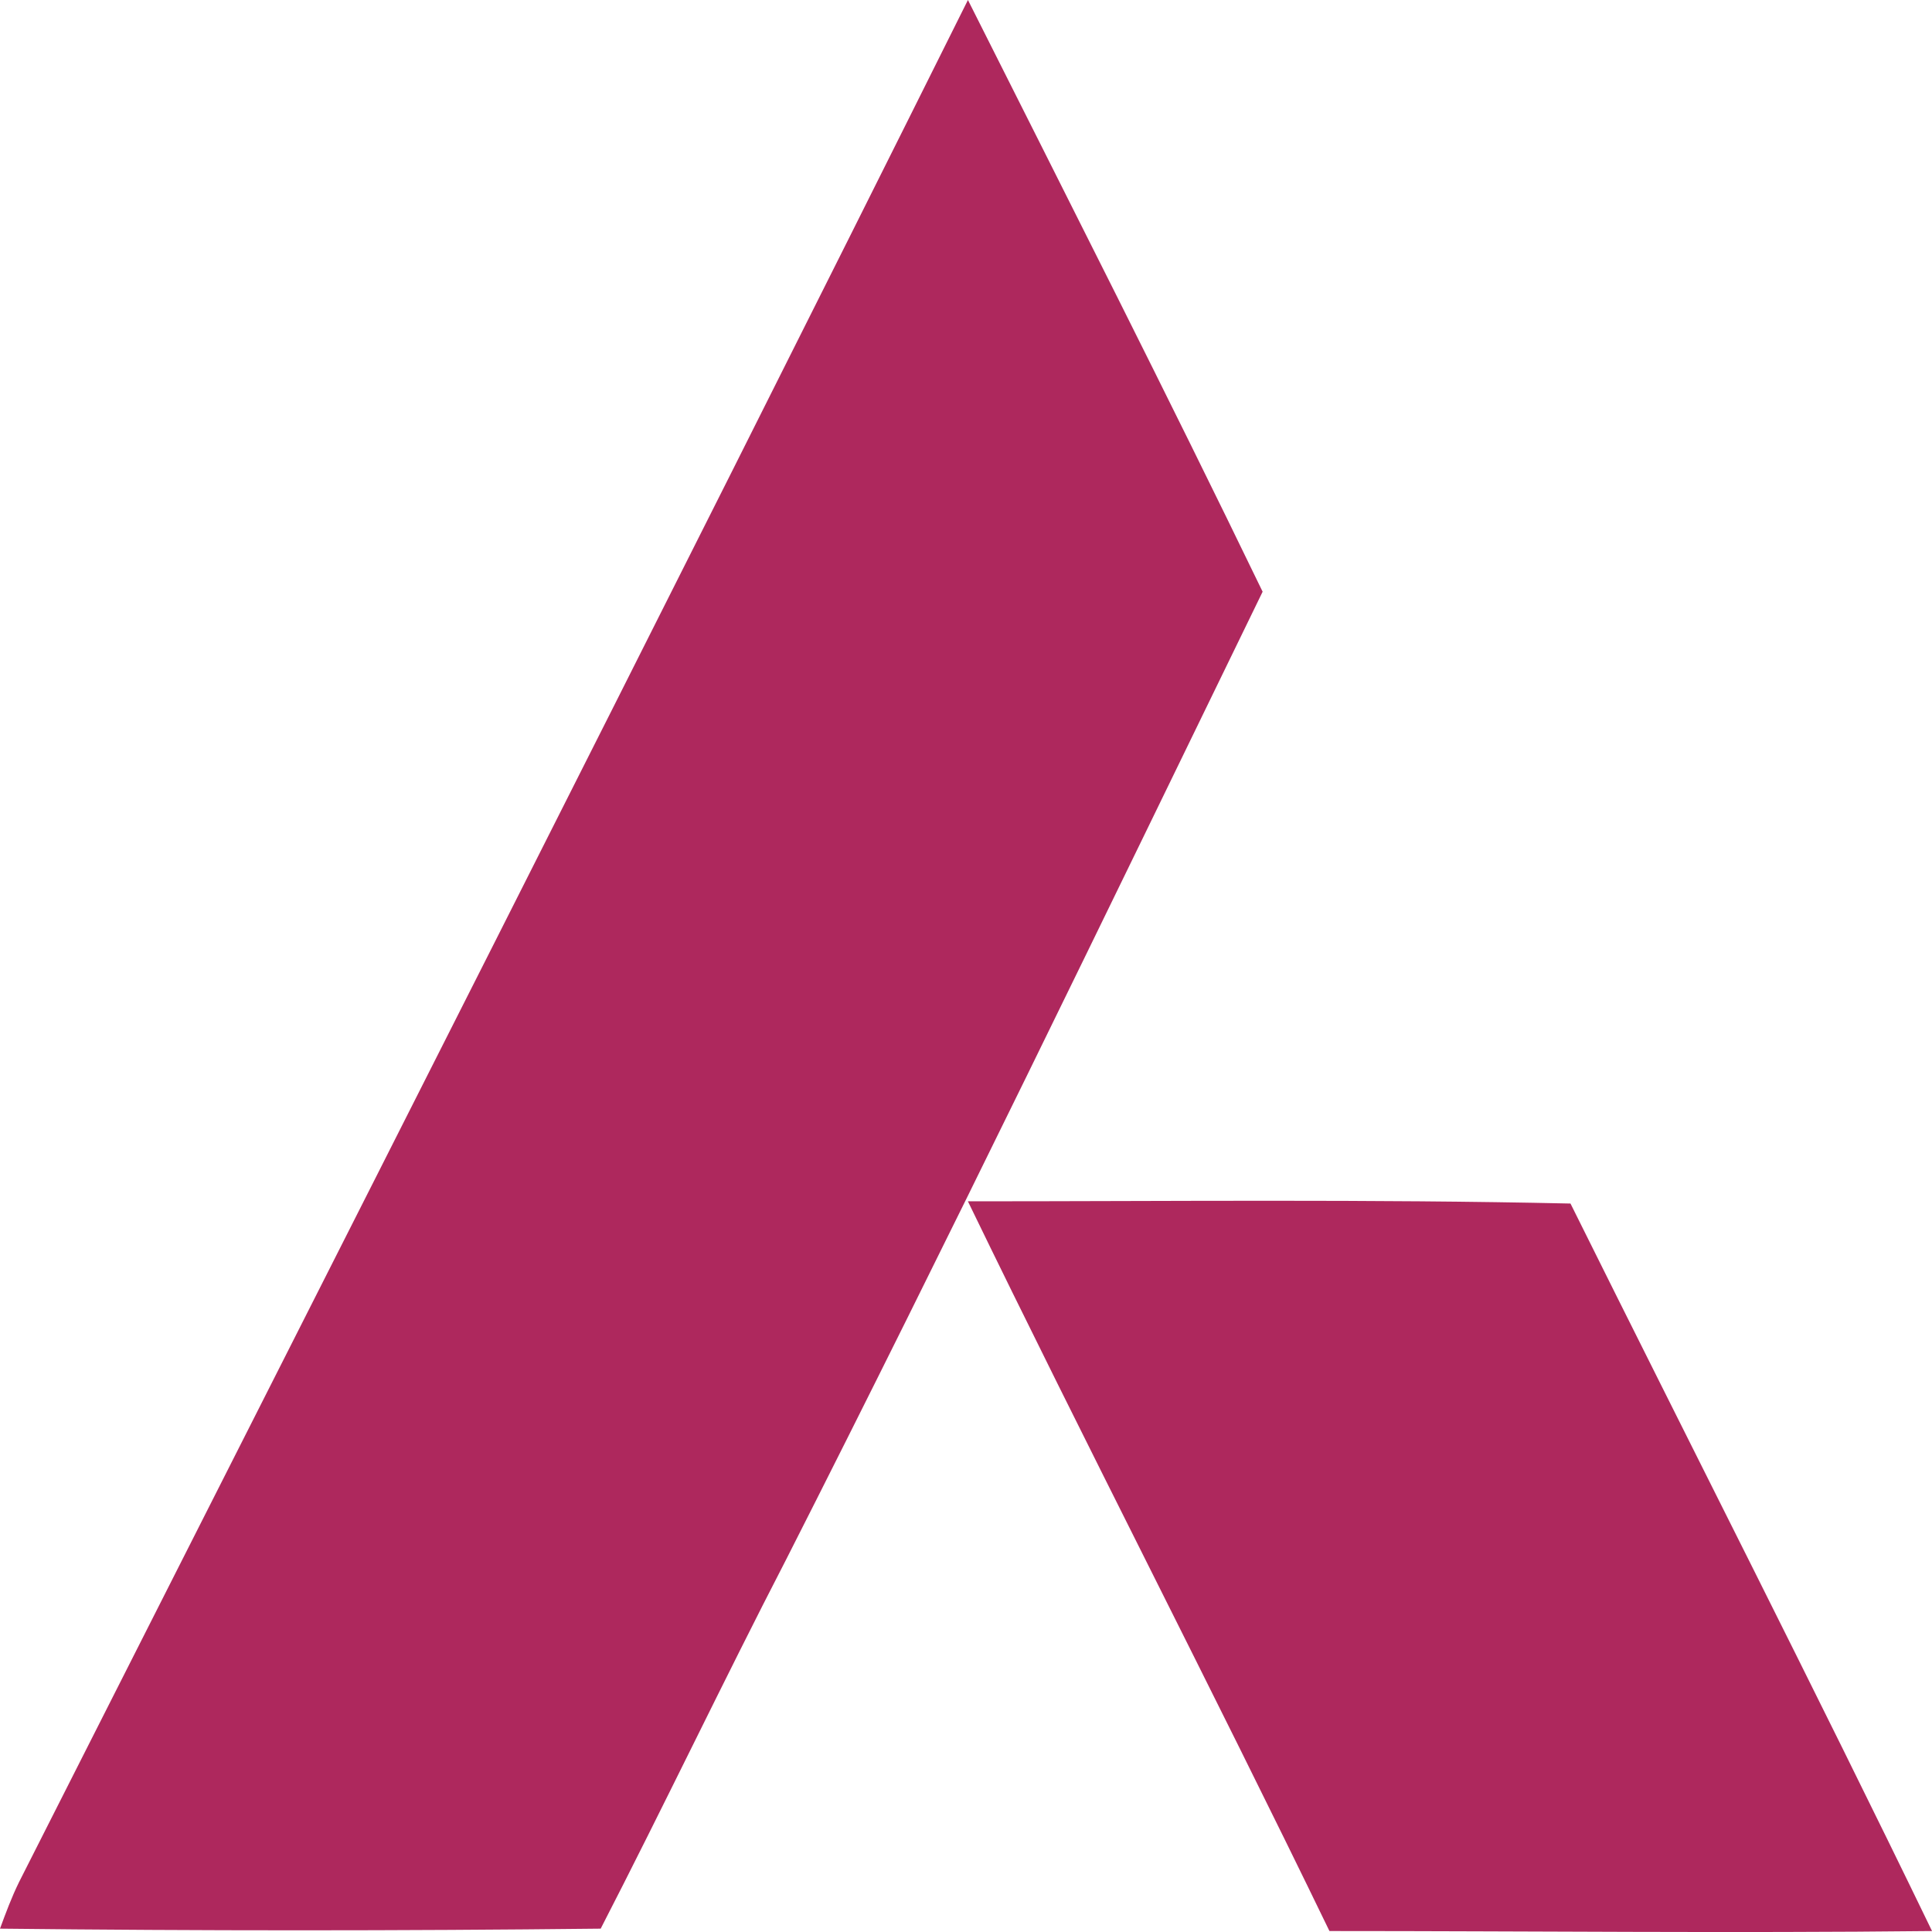
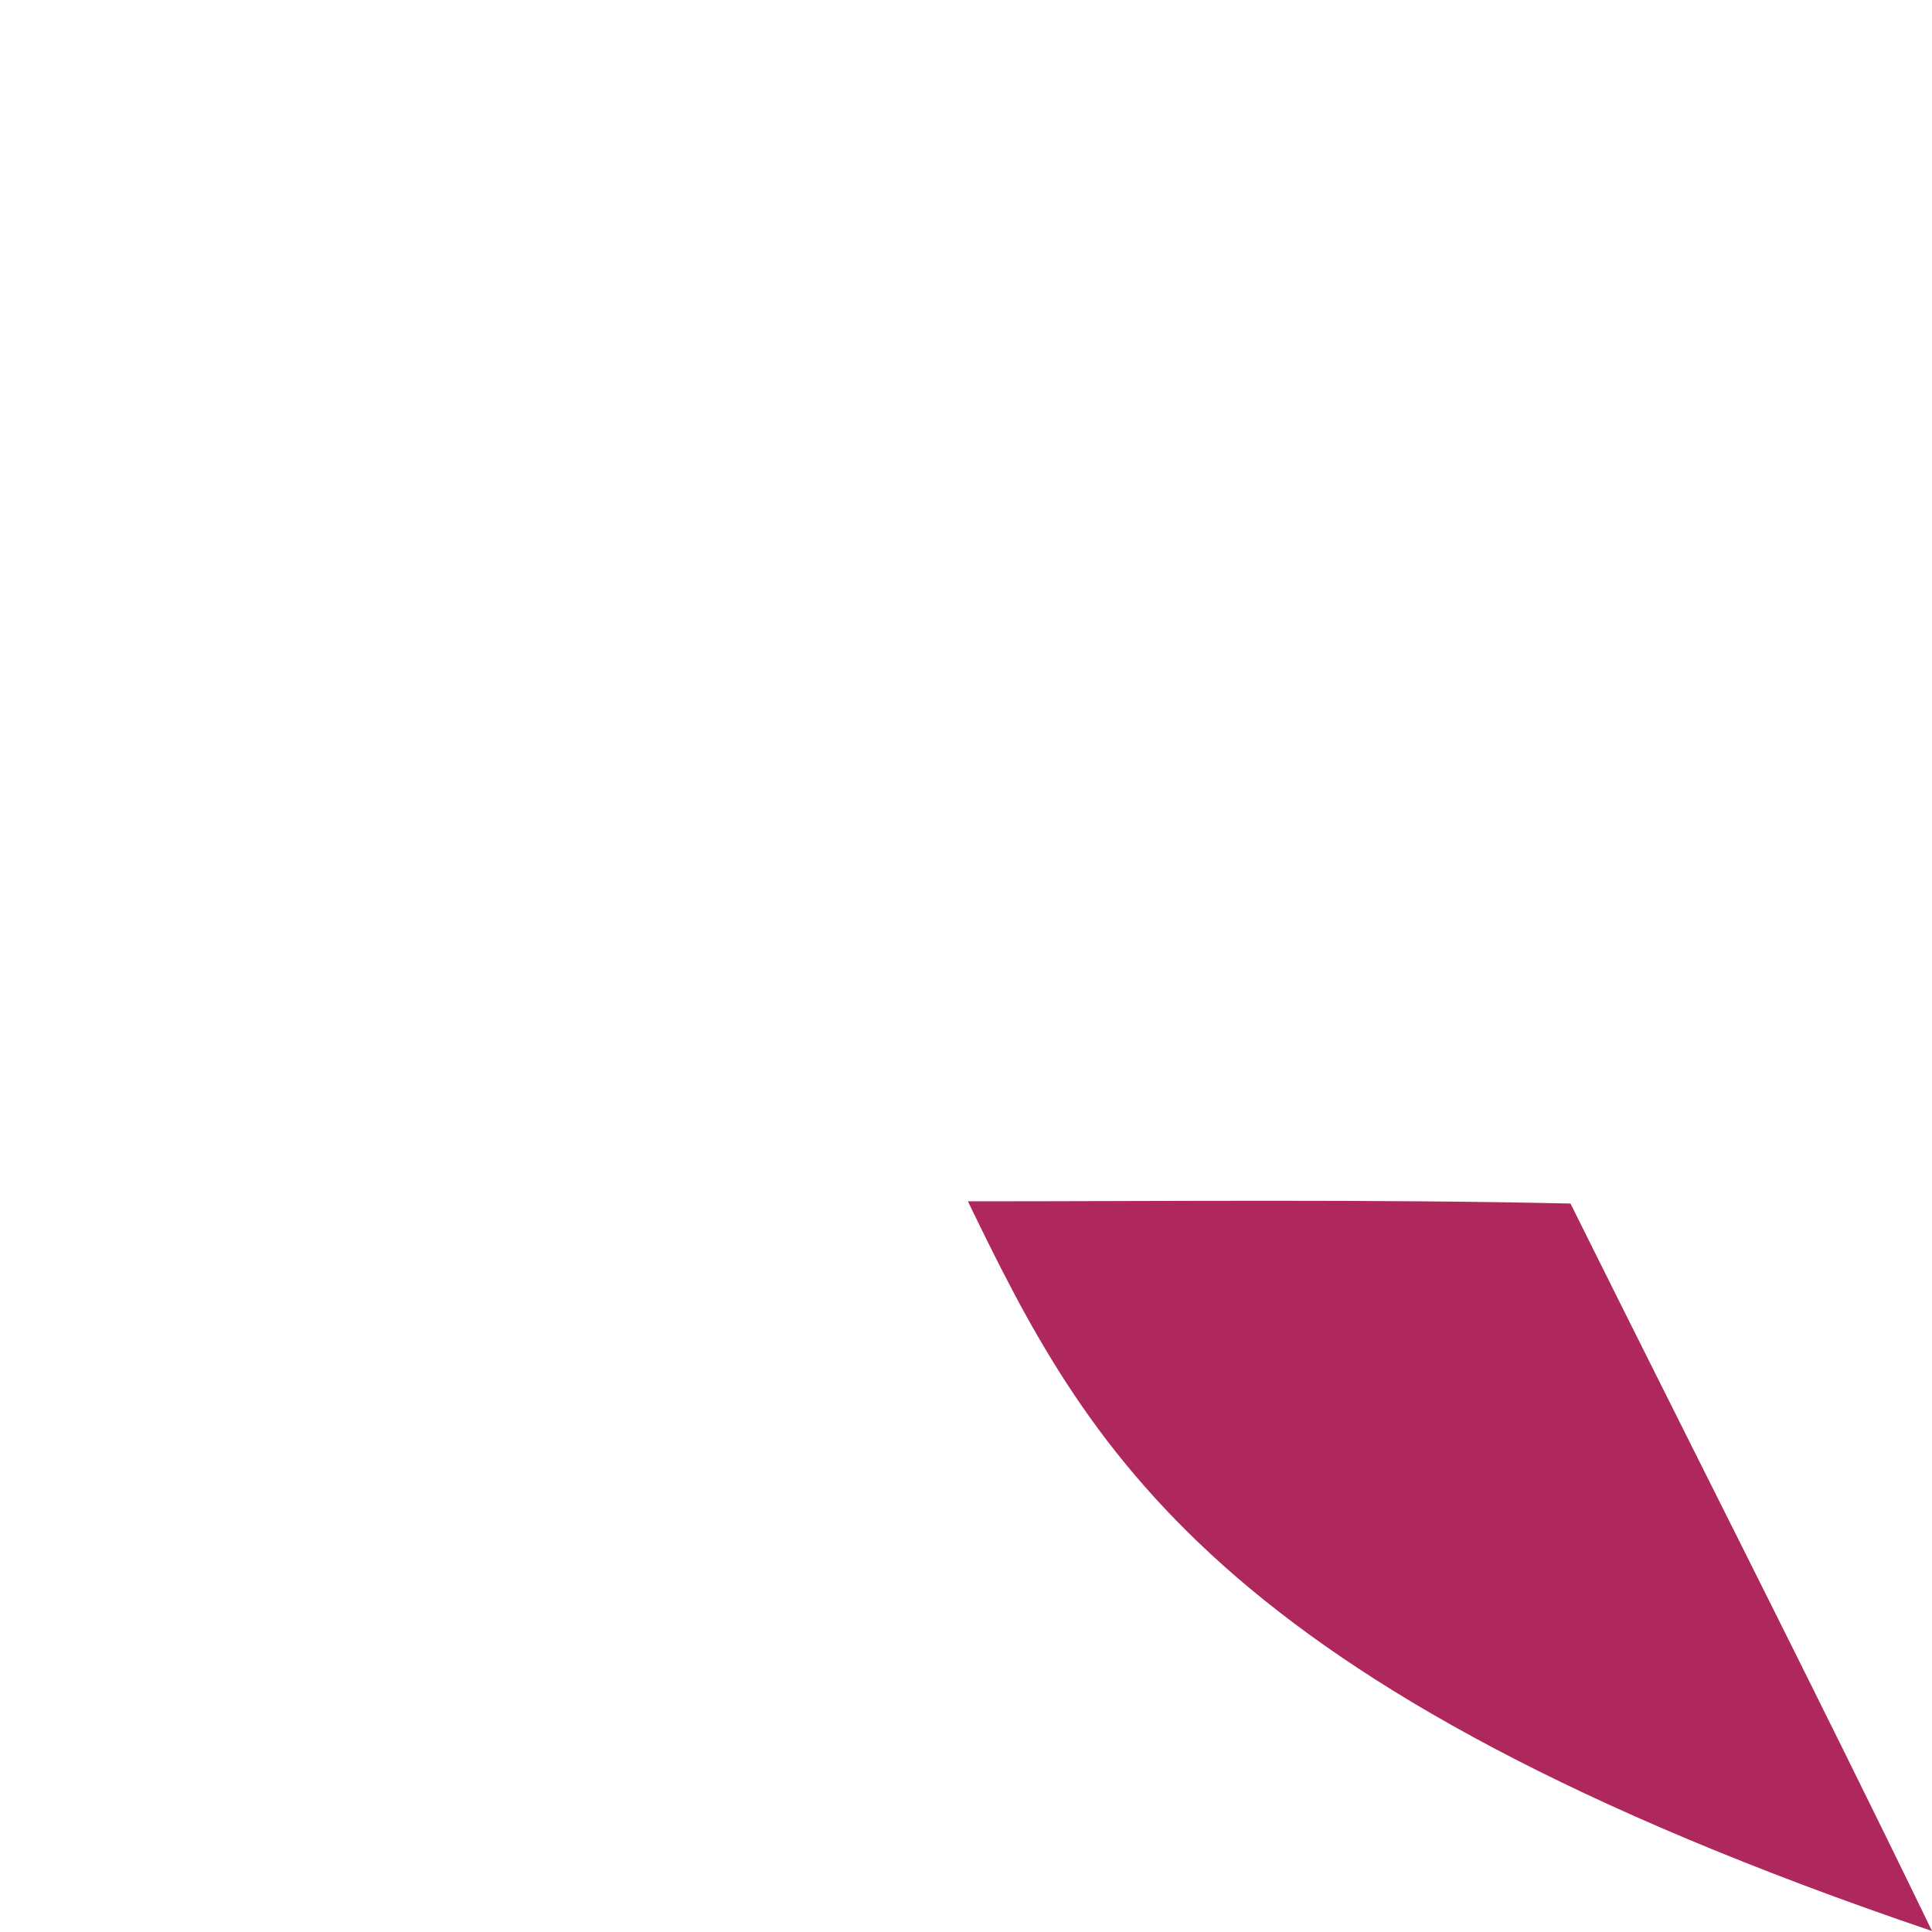
<svg xmlns="http://www.w3.org/2000/svg" width="60" height="60" viewBox="0 0 60 60" fill="none">
-   <path d="M30.06 0C33.149 6.148 36.237 12.227 39.212 18.376C34.339 28.391 29.467 38.48 24.417 48.427C22.455 52.225 20.612 56.097 18.655 59.896C12.418 59.965 6.177 59.965 0 59.896C0.178 59.413 0.356 58.93 0.593 58.447C10.452 38.963 20.316 19.553 30.06 0Z" fill="#AE285D" />
-   <path d="M30.059 37.308C36.296 37.308 42.537 37.239 48.773 37.377C52.514 44.91 56.319 52.368 60.001 59.97C53.764 60.039 47.524 59.97 41.287 59.97C37.605 52.368 33.741 44.905 30.059 37.308Z" fill="#AE285D" />
+   <path d="M30.059 37.308C36.296 37.308 42.537 37.239 48.773 37.377C52.514 44.91 56.319 52.368 60.001 59.97C37.605 52.368 33.741 44.905 30.059 37.308Z" fill="#AE285D" />
</svg>